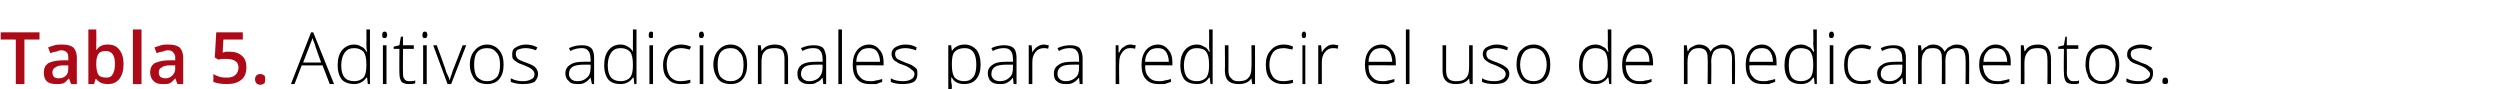
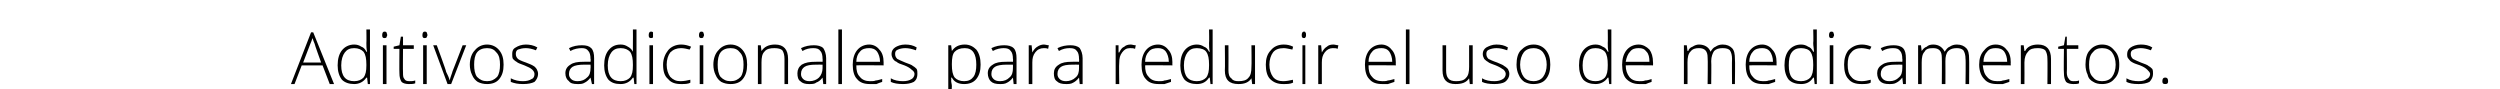
<svg xmlns="http://www.w3.org/2000/svg" version="1.1" width="348px" height="12.4px" viewBox="0 -4 348 12.4" style="top:-4px">
  <desc>Tabla 5. Aditivos adicionales para reducir el uso de medicamentos.</desc>
  <defs />
  <g id="Polygon49545">
    <path d="M 44.9 5.1 L 42 5.1 L 41 7.7 L 40.5 7.7 L 43.3 0.5 L 43.6 0.5 L 46.5 7.7 L 45.9 7.7 L 44.9 5.1 Z M 42.2 4.7 L 44.7 4.7 C 44.7 4.7 43.76 2.11 43.8 2.1 C 43.7 1.9 43.6 1.6 43.5 1.3 C 43.4 1.6 43.3 1.9 43.2 2.1 C 43.18 2.12 42.2 4.7 42.2 4.7 Z M 49.3 2.2 C 49.7 2.2 50 2.3 50.3 2.5 C 50.6 2.6 50.8 2.8 51 3.2 C 51 3.2 51.1 3.2 51.1 3.2 C 51 2.8 51 2.4 51 2 C 51.03 1.96 51 0.1 51 0.1 L 51.5 0.1 L 51.5 7.7 L 51.2 7.7 L 51.1 6.8 C 51.1 6.8 51.03 6.84 51 6.8 C 50.6 7.4 50 7.7 49.3 7.7 C 48.6 7.7 48 7.5 47.6 7.1 C 47.2 6.6 47 5.9 47 5.1 C 47 4.2 47.2 3.5 47.6 3 C 48 2.5 48.6 2.2 49.3 2.2 Z M 49.3 2.7 C 48.7 2.7 48.3 2.9 48 3.3 C 47.7 3.7 47.5 4.3 47.5 5.1 C 47.5 6.6 48.1 7.3 49.3 7.3 C 49.9 7.3 50.3 7.1 50.6 6.8 C 50.9 6.4 51 5.9 51 5.1 C 51 5.1 51 5 51 5 C 51 4.2 50.9 3.6 50.6 3.2 C 50.3 2.9 49.9 2.7 49.3 2.7 Z M 53.8 7.7 L 53.3 7.7 L 53.3 2.3 L 53.8 2.3 L 53.8 7.7 Z M 53.5 1.3 C 53.3 1.3 53.2 1.2 53.2 0.9 C 53.2 0.6 53.3 0.4 53.5 0.4 C 53.6 0.4 53.7 0.4 53.8 0.5 C 53.8 0.6 53.9 0.7 53.9 0.9 C 53.9 1 53.8 1.1 53.8 1.2 C 53.7 1.3 53.6 1.3 53.5 1.3 C 53.5 1.3 53.5 1.3 53.5 1.3 Z M 57 7.3 C 57.3 7.3 57.5 7.3 57.8 7.2 C 57.8 7.2 57.8 7.6 57.8 7.6 C 57.5 7.7 57.3 7.7 56.9 7.7 C 56.5 7.7 56.1 7.6 55.9 7.4 C 55.7 7.1 55.6 6.7 55.6 6.2 C 55.57 6.19 55.6 2.8 55.6 2.8 L 54.8 2.8 L 54.8 2.5 L 55.6 2.3 L 55.8 1.1 L 56.1 1.1 L 56.1 2.3 L 57.6 2.3 L 57.6 2.8 L 56.1 2.8 C 56.1 2.8 56.07 6.12 56.1 6.1 C 56.1 6.5 56.1 6.8 56.3 7 C 56.4 7.2 56.6 7.3 57 7.3 Z M 59.4 7.7 L 58.9 7.7 L 58.9 2.3 L 59.4 2.3 L 59.4 7.7 Z M 59.1 1.3 C 58.9 1.3 58.8 1.2 58.8 0.9 C 58.8 0.6 58.9 0.4 59.1 0.4 C 59.2 0.4 59.3 0.4 59.4 0.5 C 59.4 0.6 59.5 0.7 59.5 0.9 C 59.5 1 59.4 1.1 59.4 1.2 C 59.3 1.3 59.2 1.3 59.1 1.3 C 59.1 1.3 59.1 1.3 59.1 1.3 Z M 62.3 7.7 L 60.3 2.3 L 60.8 2.3 C 60.8 2.3 62.15 5.95 62.1 6 C 62.3 6.4 62.5 6.8 62.6 7.2 C 62.6 7.2 62.6 7.2 62.6 7.2 C 62.7 6.7 62.9 6.3 63 5.9 C 63 5.94 64.4 2.3 64.4 2.3 L 64.9 2.3 L 62.8 7.7 L 62.3 7.7 Z M 70.1 5 C 70.1 5.9 69.9 6.5 69.5 7 C 69.1 7.5 68.5 7.7 67.8 7.7 C 67.3 7.7 66.9 7.6 66.5 7.4 C 66.2 7.2 65.9 6.9 65.7 6.4 C 65.5 6 65.4 5.5 65.4 5 C 65.4 4.1 65.7 3.4 66.1 3 C 66.5 2.5 67.1 2.2 67.8 2.2 C 68.5 2.2 69.1 2.5 69.5 3 C 69.9 3.5 70.1 4.1 70.1 5 Z M 66 5 C 66 5.7 66.1 6.3 66.4 6.7 C 66.8 7.1 67.2 7.3 67.8 7.3 C 68.4 7.3 68.8 7.1 69.2 6.7 C 69.5 6.3 69.6 5.7 69.6 5 C 69.6 4.3 69.5 3.7 69.1 3.3 C 68.8 2.9 68.4 2.7 67.8 2.7 C 67.2 2.7 66.7 2.9 66.4 3.3 C 66.1 3.7 66 4.3 66 5 Z M 74.9 6.3 C 74.9 6.7 74.7 7.1 74.4 7.4 C 74 7.6 73.5 7.7 72.8 7.7 C 72.1 7.7 71.6 7.6 71.1 7.4 C 71.1 7.4 71.1 6.9 71.1 6.9 C 71.7 7.2 72.2 7.3 72.8 7.3 C 73.3 7.3 73.7 7.2 74 7 C 74.3 6.9 74.4 6.6 74.4 6.3 C 74.4 6.1 74.3 5.9 74.1 5.7 C 73.9 5.5 73.5 5.3 73 5.1 C 72.5 4.9 72.1 4.8 71.9 4.6 C 71.7 4.5 71.5 4.3 71.4 4.2 C 71.3 4 71.3 3.8 71.3 3.5 C 71.3 3.1 71.4 2.8 71.8 2.6 C 72.1 2.4 72.6 2.2 73.2 2.2 C 73.7 2.2 74.3 2.3 74.8 2.6 C 74.8 2.6 74.6 3 74.6 3 C 74.1 2.8 73.6 2.7 73.2 2.7 C 72.7 2.7 72.4 2.8 72.1 2.9 C 71.9 3 71.8 3.2 71.8 3.5 C 71.8 3.8 71.9 4 72.1 4.2 C 72.2 4.3 72.6 4.5 73.2 4.7 C 73.7 4.9 74 5 74.3 5.2 C 74.5 5.3 74.6 5.5 74.7 5.6 C 74.8 5.8 74.9 6 74.9 6.3 Z M 82.4 7.7 L 82.2 6.8 C 82.2 6.8 82.19 6.81 82.2 6.8 C 81.9 7.2 81.6 7.4 81.4 7.5 C 81.1 7.7 80.8 7.7 80.4 7.7 C 79.8 7.7 79.4 7.6 79.2 7.3 C 78.9 7.1 78.7 6.7 78.7 6.2 C 78.7 5.7 78.9 5.3 79.4 5 C 79.8 4.7 80.4 4.6 81.2 4.6 C 81.24 4.58 82.2 4.6 82.2 4.6 C 82.2 4.6 82.25 4.2 82.2 4.2 C 82.2 3.7 82.1 3.3 81.9 3.1 C 81.7 2.8 81.4 2.7 81 2.7 C 80.5 2.7 79.9 2.8 79.4 3.1 C 79.4 3.1 79.2 2.7 79.2 2.7 C 79.8 2.4 80.4 2.3 81 2.3 C 81.6 2.3 82 2.4 82.3 2.7 C 82.6 3 82.7 3.5 82.7 4.1 C 82.71 4.12 82.7 7.7 82.7 7.7 L 82.4 7.7 Z M 80.4 7.3 C 81 7.3 81.4 7.1 81.7 6.8 C 82.1 6.5 82.2 6 82.2 5.5 C 82.23 5.47 82.2 5 82.2 5 C 82.2 5 81.3 4.99 81.3 5 C 80.6 5 80 5.1 79.7 5.3 C 79.4 5.5 79.2 5.8 79.2 6.3 C 79.2 6.6 79.3 6.8 79.5 7 C 79.7 7.2 80 7.3 80.4 7.3 Z M 86.4 2.2 C 86.8 2.2 87.1 2.3 87.4 2.5 C 87.6 2.6 87.9 2.8 88.1 3.2 C 88.1 3.2 88.1 3.2 88.1 3.2 C 88.1 2.8 88.1 2.4 88.1 2 C 88.12 1.96 88.1 0.1 88.1 0.1 L 88.6 0.1 L 88.6 7.7 L 88.3 7.7 L 88.2 6.8 C 88.2 6.8 88.12 6.84 88.1 6.8 C 87.7 7.4 87.1 7.7 86.4 7.7 C 85.6 7.7 85.1 7.5 84.7 7.1 C 84.3 6.6 84.1 5.9 84.1 5.1 C 84.1 4.2 84.3 3.5 84.7 3 C 85.1 2.5 85.6 2.2 86.4 2.2 Z M 86.4 2.7 C 85.8 2.7 85.4 2.9 85.1 3.3 C 84.8 3.7 84.6 4.3 84.6 5.1 C 84.6 6.6 85.2 7.3 86.4 7.3 C 87 7.3 87.4 7.1 87.7 6.8 C 88 6.4 88.1 5.9 88.1 5.1 C 88.1 5.1 88.1 5 88.1 5 C 88.1 4.2 88 3.6 87.7 3.2 C 87.4 2.9 87 2.7 86.4 2.7 Z M 90.9 7.7 L 90.4 7.7 L 90.4 2.3 L 90.9 2.3 L 90.9 7.7 Z M 90.6 1.3 C 90.4 1.3 90.3 1.2 90.3 0.9 C 90.3 0.6 90.4 0.4 90.6 0.4 C 90.7 0.4 90.8 0.4 90.9 0.5 C 90.9 0.6 90.9 0.7 90.9 0.9 C 90.9 1 90.9 1.1 90.9 1.2 C 90.8 1.3 90.7 1.3 90.6 1.3 C 90.6 1.3 90.6 1.3 90.6 1.3 Z M 96.1 7.5 C 95.8 7.7 95.3 7.7 94.8 7.7 C 94 7.7 93.4 7.5 93 7 C 92.5 6.6 92.3 5.9 92.3 5 C 92.3 4.2 92.6 3.5 93 3 C 93.4 2.5 94.1 2.2 94.8 2.2 C 95.3 2.2 95.7 2.3 96.2 2.5 C 96.2 2.5 96 2.9 96 2.9 C 95.6 2.8 95.2 2.7 94.8 2.7 C 94.2 2.7 93.7 2.9 93.3 3.3 C 93 3.7 92.8 4.3 92.8 5 C 92.8 5.7 93 6.3 93.3 6.7 C 93.7 7.1 94.1 7.3 94.7 7.3 C 95.2 7.3 95.7 7.2 96.1 7.1 C 96.09 7.05 96.1 7.5 96.1 7.5 C 96.1 7.5 96.09 7.5 96.1 7.5 Z M 97.9 7.7 L 97.4 7.7 L 97.4 2.3 L 97.9 2.3 L 97.9 7.7 Z M 97.6 1.3 C 97.4 1.3 97.3 1.2 97.3 0.9 C 97.3 0.6 97.4 0.4 97.6 0.4 C 97.7 0.4 97.8 0.4 97.9 0.5 C 97.9 0.6 98 0.7 98 0.9 C 98 1 97.9 1.1 97.9 1.2 C 97.8 1.3 97.7 1.3 97.6 1.3 C 97.6 1.3 97.6 1.3 97.6 1.3 Z M 104 5 C 104 5.9 103.8 6.5 103.4 7 C 103 7.5 102.4 7.7 101.7 7.7 C 101.2 7.7 100.8 7.6 100.4 7.4 C 100.1 7.2 99.8 6.9 99.6 6.4 C 99.4 6 99.3 5.5 99.3 5 C 99.3 4.1 99.6 3.4 100 3 C 100.4 2.5 101 2.2 101.7 2.2 C 102.4 2.2 103 2.5 103.4 3 C 103.8 3.5 104 4.1 104 5 Z M 99.9 5 C 99.9 5.7 100 6.3 100.3 6.7 C 100.7 7.1 101.1 7.3 101.7 7.3 C 102.3 7.3 102.7 7.1 103.1 6.7 C 103.4 6.3 103.5 5.7 103.5 5 C 103.5 4.3 103.4 3.7 103 3.3 C 102.7 2.9 102.3 2.7 101.7 2.7 C 101.1 2.7 100.6 2.9 100.3 3.3 C 100 3.7 99.9 4.3 99.9 5 Z M 109.2 7.7 C 109.2 7.7 109.21 4.21 109.2 4.2 C 109.2 3.7 109.1 3.3 108.9 3 C 108.7 2.8 108.3 2.7 107.8 2.7 C 107.2 2.7 106.7 2.8 106.4 3.2 C 106.1 3.5 106 4 106 4.7 C 105.99 4.72 106 7.7 106 7.7 L 105.5 7.7 L 105.5 2.3 L 105.9 2.3 L 106 3.1 C 106 3.1 106.04 3.07 106 3.1 C 106.4 2.5 107 2.2 107.9 2.2 C 109.1 2.2 109.7 2.9 109.7 4.2 C 109.69 4.18 109.7 7.7 109.7 7.7 L 109.2 7.7 Z M 114.6 7.7 L 114.5 6.8 C 114.5 6.8 114.47 6.81 114.5 6.8 C 114.2 7.2 113.9 7.4 113.6 7.5 C 113.4 7.7 113 7.7 112.6 7.7 C 112.1 7.7 111.7 7.6 111.4 7.3 C 111.1 7.1 111 6.7 111 6.2 C 111 5.7 111.2 5.3 111.6 5 C 112.1 4.7 112.7 4.6 113.5 4.6 C 113.52 4.58 114.5 4.6 114.5 4.6 C 114.5 4.6 114.53 4.2 114.5 4.2 C 114.5 3.7 114.4 3.3 114.2 3.1 C 114 2.8 113.7 2.7 113.2 2.7 C 112.7 2.7 112.2 2.8 111.7 3.1 C 111.7 3.1 111.5 2.7 111.5 2.7 C 112.1 2.4 112.7 2.3 113.3 2.3 C 113.8 2.3 114.3 2.4 114.6 2.7 C 114.8 3 115 3.5 115 4.1 C 114.99 4.12 115 7.7 115 7.7 L 114.6 7.7 Z M 112.7 7.3 C 113.2 7.3 113.7 7.1 114 6.8 C 114.3 6.5 114.5 6 114.5 5.5 C 114.51 5.47 114.5 5 114.5 5 C 114.5 5 113.58 4.99 113.6 5 C 112.8 5 112.3 5.1 112 5.3 C 111.7 5.5 111.5 5.8 111.5 6.3 C 111.5 6.6 111.6 6.8 111.8 7 C 112 7.2 112.3 7.3 112.7 7.3 Z M 117.2 7.7 L 116.7 7.7 L 116.7 0.1 L 117.2 0.1 L 117.2 7.7 Z M 121.1 7.7 C 120.3 7.7 119.7 7.5 119.3 7 C 118.9 6.6 118.7 5.9 118.7 5 C 118.7 4.2 118.9 3.5 119.3 3 C 119.7 2.5 120.3 2.2 121 2.2 C 121.6 2.2 122.1 2.5 122.4 2.9 C 122.8 3.3 123 3.9 123 4.7 C 122.99 4.67 123 5.1 123 5.1 C 123 5.1 119.17 5.06 119.2 5.1 C 119.2 5.8 119.3 6.3 119.7 6.7 C 120 7.1 120.5 7.3 121.1 7.3 C 121.4 7.3 121.7 7.3 121.9 7.2 C 122.1 7.2 122.4 7.1 122.8 7 C 122.8 7 122.8 7.4 122.8 7.4 C 122.5 7.5 122.2 7.6 122 7.7 C 121.7 7.7 121.4 7.7 121.1 7.7 Z M 121 2.7 C 120.5 2.7 120 2.8 119.7 3.2 C 119.4 3.5 119.2 4 119.2 4.6 C 119.2 4.6 122.5 4.6 122.5 4.6 C 122.5 4 122.3 3.5 122.1 3.2 C 121.8 2.8 121.4 2.7 121 2.7 Z M 127.7 6.3 C 127.7 6.7 127.6 7.1 127.2 7.4 C 126.8 7.6 126.3 7.7 125.7 7.7 C 125 7.7 124.4 7.6 124 7.4 C 124 7.4 124 6.9 124 6.9 C 124.5 7.2 125.1 7.3 125.7 7.3 C 126.2 7.3 126.6 7.2 126.9 7 C 127.1 6.9 127.3 6.6 127.3 6.3 C 127.3 6.1 127.2 5.9 126.9 5.7 C 126.7 5.5 126.4 5.3 125.9 5.1 C 125.3 4.9 125 4.8 124.8 4.6 C 124.5 4.5 124.4 4.3 124.3 4.2 C 124.2 4 124.1 3.8 124.1 3.5 C 124.1 3.1 124.3 2.8 124.6 2.6 C 124.9 2.4 125.4 2.2 126 2.2 C 126.6 2.2 127.1 2.3 127.6 2.6 C 127.6 2.6 127.5 3 127.5 3 C 126.9 2.8 126.5 2.7 126 2.7 C 125.6 2.7 125.2 2.8 125 2.9 C 124.7 3 124.6 3.2 124.6 3.5 C 124.6 3.8 124.7 4 124.9 4.2 C 125.1 4.3 125.5 4.5 126 4.7 C 126.5 4.9 126.9 5 127.1 5.2 C 127.3 5.3 127.5 5.5 127.6 5.6 C 127.7 5.8 127.7 6 127.7 6.3 Z M 134.2 7.7 C 133.4 7.7 132.8 7.4 132.5 6.8 C 132.46 6.83 132.4 6.8 132.4 6.8 C 132.4 6.8 132.44 7.24 132.4 7.2 C 132.4 7.5 132.5 7.7 132.5 8 C 132.46 8.03 132.5 10.1 132.5 10.1 L 132 10.1 L 132 2.3 L 132.4 2.3 L 132.5 3.1 C 132.5 3.1 132.5 3.1 132.5 3.1 C 132.9 2.5 133.5 2.2 134.3 2.2 C 135 2.2 135.5 2.5 135.9 2.9 C 136.3 3.4 136.5 4.1 136.5 5 C 136.5 5.9 136.3 6.5 135.9 7 C 135.5 7.5 134.9 7.7 134.2 7.7 Z M 134.2 7.3 C 134.8 7.3 135.2 7.1 135.5 6.7 C 135.8 6.3 135.9 5.7 135.9 5 C 135.9 3.5 135.4 2.7 134.3 2.7 C 133.6 2.7 133.2 2.9 132.9 3.2 C 132.6 3.5 132.5 4.1 132.5 4.9 C 132.5 4.9 132.5 5 132.5 5 C 132.5 5.8 132.6 6.4 132.9 6.8 C 133.2 7.1 133.6 7.3 134.2 7.3 Z M 141.1 7.7 L 141 6.8 C 141 6.8 140.99 6.81 141 6.8 C 140.7 7.2 140.4 7.4 140.2 7.5 C 139.9 7.7 139.5 7.7 139.2 7.7 C 138.6 7.7 138.2 7.6 137.9 7.3 C 137.7 7.1 137.5 6.7 137.5 6.2 C 137.5 5.7 137.7 5.3 138.2 5 C 138.6 4.7 139.2 4.6 140 4.6 C 140.03 4.58 141 4.6 141 4.6 C 141 4.6 141.04 4.2 141 4.2 C 141 3.7 140.9 3.3 140.7 3.1 C 140.5 2.8 140.2 2.7 139.7 2.7 C 139.3 2.7 138.7 2.8 138.2 3.1 C 138.2 3.1 138 2.7 138 2.7 C 138.6 2.4 139.2 2.3 139.8 2.3 C 140.3 2.3 140.8 2.4 141.1 2.7 C 141.4 3 141.5 3.5 141.5 4.1 C 141.5 4.12 141.5 7.7 141.5 7.7 L 141.1 7.7 Z M 139.2 7.3 C 139.8 7.3 140.2 7.1 140.5 6.8 C 140.9 6.5 141 6 141 5.5 C 141.02 5.47 141 5 141 5 C 141 5 140.1 4.99 140.1 5 C 139.4 5 138.8 5.1 138.5 5.3 C 138.2 5.5 138 5.8 138 6.3 C 138 6.6 138.1 6.8 138.3 7 C 138.5 7.2 138.8 7.3 139.2 7.3 Z M 145.3 2.2 C 145.5 2.2 145.8 2.3 146 2.3 C 146 2.3 145.9 2.8 145.9 2.8 C 145.7 2.7 145.5 2.7 145.3 2.7 C 144.8 2.7 144.4 2.9 144.1 3.3 C 143.8 3.7 143.7 4.1 143.7 4.7 C 143.71 4.72 143.7 7.7 143.7 7.7 L 143.2 7.7 L 143.2 2.3 L 143.6 2.3 L 143.7 3.3 C 143.7 3.3 143.71 3.3 143.7 3.3 C 143.9 2.9 144.2 2.6 144.4 2.5 C 144.7 2.3 145 2.2 145.3 2.2 Z M 150.3 7.7 L 150.2 6.8 C 150.2 6.8 150.17 6.81 150.2 6.8 C 149.9 7.2 149.6 7.4 149.4 7.5 C 149.1 7.7 148.7 7.7 148.4 7.7 C 147.8 7.7 147.4 7.6 147.1 7.3 C 146.8 7.1 146.7 6.7 146.7 6.2 C 146.7 5.7 146.9 5.3 147.4 5 C 147.8 4.7 148.4 4.6 149.2 4.6 C 149.22 4.58 150.2 4.6 150.2 4.6 C 150.2 4.6 150.23 4.2 150.2 4.2 C 150.2 3.7 150.1 3.3 149.9 3.1 C 149.7 2.8 149.4 2.7 148.9 2.7 C 148.4 2.7 147.9 2.8 147.4 3.1 C 147.4 3.1 147.2 2.7 147.2 2.7 C 147.8 2.4 148.4 2.3 149 2.3 C 149.5 2.3 150 2.4 150.3 2.7 C 150.5 3 150.7 3.5 150.7 4.1 C 150.69 4.12 150.7 7.7 150.7 7.7 L 150.3 7.7 Z M 148.4 7.3 C 148.9 7.3 149.4 7.1 149.7 6.8 C 150.1 6.5 150.2 6 150.2 5.5 C 150.21 5.47 150.2 5 150.2 5 C 150.2 5 149.29 4.99 149.3 5 C 148.5 5 148 5.1 147.7 5.3 C 147.4 5.5 147.2 5.8 147.2 6.3 C 147.2 6.6 147.3 6.8 147.5 7 C 147.7 7.2 148 7.3 148.4 7.3 Z M 157.4 2.2 C 157.6 2.2 157.8 2.3 158.1 2.3 C 158.1 2.3 158 2.8 158 2.8 C 157.8 2.7 157.5 2.7 157.3 2.7 C 156.8 2.7 156.5 2.9 156.2 3.3 C 155.9 3.7 155.8 4.1 155.8 4.7 C 155.75 4.72 155.8 7.7 155.8 7.7 L 155.3 7.7 L 155.3 2.3 L 155.7 2.3 L 155.7 3.3 C 155.7 3.3 155.76 3.3 155.8 3.3 C 156 2.9 156.2 2.6 156.5 2.5 C 156.7 2.3 157 2.2 157.4 2.2 Z M 161.3 7.7 C 160.5 7.7 159.9 7.5 159.5 7 C 159.1 6.6 158.9 5.9 158.9 5 C 158.9 4.2 159.1 3.5 159.5 3 C 159.9 2.5 160.5 2.2 161.2 2.2 C 161.8 2.2 162.3 2.5 162.6 2.9 C 163 3.3 163.2 3.9 163.2 4.7 C 163.18 4.67 163.2 5.1 163.2 5.1 C 163.2 5.1 159.36 5.06 159.4 5.1 C 159.4 5.8 159.5 6.3 159.9 6.7 C 160.2 7.1 160.7 7.3 161.3 7.3 C 161.6 7.3 161.9 7.3 162.1 7.2 C 162.3 7.2 162.6 7.1 163 7 C 163 7 163 7.4 163 7.4 C 162.7 7.5 162.4 7.6 162.1 7.7 C 161.9 7.7 161.6 7.7 161.3 7.7 Z M 161.2 2.7 C 160.7 2.7 160.2 2.8 159.9 3.2 C 159.6 3.5 159.4 4 159.4 4.6 C 159.4 4.6 162.7 4.6 162.7 4.6 C 162.7 4 162.5 3.5 162.3 3.2 C 162 2.8 161.6 2.7 161.2 2.7 Z M 166.6 2.2 C 167 2.2 167.3 2.3 167.6 2.5 C 167.9 2.6 168.1 2.8 168.3 3.2 C 168.3 3.2 168.4 3.2 168.4 3.2 C 168.3 2.8 168.3 2.4 168.3 2 C 168.34 1.96 168.3 0.1 168.3 0.1 L 168.8 0.1 L 168.8 7.7 L 168.5 7.7 L 168.4 6.8 C 168.4 6.8 168.34 6.84 168.3 6.8 C 167.9 7.4 167.4 7.7 166.6 7.7 C 165.9 7.7 165.3 7.5 164.9 7.1 C 164.5 6.6 164.3 5.9 164.3 5.1 C 164.3 4.2 164.5 3.5 164.9 3 C 165.3 2.5 165.9 2.2 166.6 2.2 Z M 166.6 2.7 C 166 2.7 165.6 2.9 165.3 3.3 C 165 3.7 164.8 4.3 164.8 5.1 C 164.8 6.6 165.4 7.3 166.6 7.3 C 167.2 7.3 167.6 7.1 167.9 6.8 C 168.2 6.4 168.3 5.9 168.3 5.1 C 168.3 5.1 168.3 5 168.3 5 C 168.3 4.2 168.2 3.6 167.9 3.2 C 167.7 2.9 167.2 2.7 166.6 2.7 Z M 171 2.3 C 171 2.3 171.02 5.78 171 5.8 C 171 6.3 171.1 6.7 171.4 6.9 C 171.6 7.2 171.9 7.3 172.4 7.3 C 173 7.3 173.5 7.2 173.8 6.8 C 174.1 6.5 174.2 6 174.2 5.3 C 174.24 5.27 174.2 2.3 174.2 2.3 L 174.7 2.3 L 174.7 7.7 L 174.3 7.7 L 174.2 6.9 C 174.2 6.9 174.19 6.92 174.2 6.9 C 173.8 7.5 173.2 7.7 172.4 7.7 C 171.1 7.7 170.5 7.1 170.5 5.8 C 170.54 5.81 170.5 2.3 170.5 2.3 L 171 2.3 Z M 180 7.5 C 179.6 7.7 179.2 7.7 178.6 7.7 C 177.9 7.7 177.3 7.5 176.8 7 C 176.4 6.6 176.2 5.9 176.2 5 C 176.2 4.2 176.4 3.5 176.9 3 C 177.3 2.5 177.9 2.2 178.7 2.2 C 179.2 2.2 179.6 2.3 180 2.5 C 180 2.5 179.9 2.9 179.9 2.9 C 179.4 2.8 179 2.7 178.7 2.7 C 178 2.7 177.5 2.9 177.2 3.3 C 176.9 3.7 176.7 4.3 176.7 5 C 176.7 5.7 176.9 6.3 177.2 6.7 C 177.5 7.1 178 7.3 178.6 7.3 C 179.1 7.3 179.5 7.2 180 7.1 C 179.95 7.05 180 7.5 180 7.5 C 180 7.5 179.95 7.5 180 7.5 Z M 181.7 7.7 L 181.3 7.7 L 181.3 2.3 L 181.7 2.3 L 181.7 7.7 Z M 181.5 1.3 C 181.3 1.3 181.2 1.2 181.2 0.9 C 181.2 0.6 181.3 0.4 181.5 0.4 C 181.6 0.4 181.7 0.4 181.7 0.5 C 181.8 0.6 181.8 0.7 181.8 0.9 C 181.8 1 181.8 1.1 181.7 1.2 C 181.7 1.3 181.6 1.3 181.5 1.3 C 181.5 1.3 181.5 1.3 181.5 1.3 Z M 185.6 2.2 C 185.8 2.2 186.1 2.3 186.3 2.3 C 186.3 2.3 186.2 2.8 186.2 2.8 C 186 2.7 185.8 2.7 185.5 2.7 C 185.1 2.7 184.7 2.9 184.4 3.3 C 184.1 3.7 184 4.1 184 4.7 C 183.99 4.72 184 7.7 184 7.7 L 183.5 7.7 L 183.5 2.3 L 183.9 2.3 L 184 3.3 C 184 3.3 184 3.3 184 3.3 C 184.2 2.9 184.5 2.6 184.7 2.5 C 184.9 2.3 185.2 2.2 185.6 2.2 Z M 192.4 7.7 C 191.6 7.7 191 7.5 190.6 7 C 190.2 6.6 190 5.9 190 5 C 190 4.2 190.2 3.5 190.6 3 C 191 2.5 191.6 2.2 192.3 2.2 C 192.9 2.2 193.4 2.5 193.7 2.9 C 194.1 3.3 194.3 3.9 194.3 4.7 C 194.28 4.67 194.3 5.1 194.3 5.1 C 194.3 5.1 190.46 5.06 190.5 5.1 C 190.5 5.8 190.6 6.3 191 6.7 C 191.3 7.1 191.8 7.3 192.4 7.3 C 192.7 7.3 193 7.3 193.2 7.2 C 193.4 7.2 193.7 7.1 194.1 7 C 194.1 7 194.1 7.4 194.1 7.4 C 193.8 7.5 193.5 7.6 193.2 7.7 C 193 7.7 192.7 7.7 192.4 7.7 Z M 192.3 2.7 C 191.8 2.7 191.3 2.8 191 3.2 C 190.7 3.5 190.5 4 190.5 4.6 C 190.5 4.6 193.8 4.6 193.8 4.6 C 193.8 4 193.6 3.5 193.4 3.2 C 193.1 2.8 192.7 2.7 192.3 2.7 Z M 196.2 7.7 L 195.7 7.7 L 195.7 0.1 L 196.2 0.1 L 196.2 7.7 Z M 201.3 2.3 C 201.3 2.3 201.29 5.78 201.3 5.8 C 201.3 6.3 201.4 6.7 201.6 6.9 C 201.8 7.2 202.2 7.3 202.7 7.3 C 203.3 7.3 203.8 7.2 204.1 6.8 C 204.4 6.5 204.5 6 204.5 5.3 C 204.51 5.27 204.5 2.3 204.5 2.3 L 205 2.3 L 205 7.7 L 204.6 7.7 L 204.5 6.9 C 204.5 6.9 204.46 6.92 204.5 6.9 C 204.1 7.5 203.5 7.7 202.6 7.7 C 201.4 7.7 200.8 7.1 200.8 5.8 C 200.81 5.81 200.8 2.3 200.8 2.3 L 201.3 2.3 Z M 210.1 6.3 C 210.1 6.7 209.9 7.1 209.5 7.4 C 209.2 7.6 208.6 7.7 208 7.7 C 207.3 7.7 206.7 7.6 206.3 7.4 C 206.3 7.4 206.3 6.9 206.3 6.9 C 206.8 7.2 207.4 7.3 208 7.3 C 208.5 7.3 208.9 7.2 209.2 7 C 209.4 6.9 209.6 6.6 209.6 6.3 C 209.6 6.1 209.5 5.9 209.3 5.7 C 209 5.5 208.7 5.3 208.2 5.1 C 207.7 4.9 207.3 4.8 207.1 4.6 C 206.9 4.5 206.7 4.3 206.6 4.2 C 206.5 4 206.4 3.8 206.4 3.5 C 206.4 3.1 206.6 2.8 206.9 2.6 C 207.3 2.4 207.7 2.2 208.3 2.2 C 208.9 2.2 209.4 2.3 209.9 2.6 C 209.9 2.6 209.8 3 209.8 3 C 209.2 2.8 208.8 2.7 208.3 2.7 C 207.9 2.7 207.5 2.8 207.3 2.9 C 207 3 206.9 3.2 206.9 3.5 C 206.9 3.8 207 4 207.2 4.2 C 207.4 4.3 207.8 4.5 208.4 4.7 C 208.8 4.9 209.2 5 209.4 5.2 C 209.6 5.3 209.8 5.5 209.9 5.6 C 210 5.8 210.1 6 210.1 6.3 Z M 215.8 5 C 215.8 5.9 215.6 6.5 215.2 7 C 214.8 7.5 214.2 7.7 213.4 7.7 C 213 7.7 212.6 7.6 212.2 7.4 C 211.9 7.2 211.6 6.9 211.4 6.4 C 211.2 6 211.1 5.5 211.1 5 C 211.1 4.1 211.3 3.4 211.7 3 C 212.2 2.5 212.7 2.2 213.5 2.2 C 214.2 2.2 214.8 2.5 215.2 3 C 215.6 3.5 215.8 4.1 215.8 5 Z M 211.6 5 C 211.6 5.7 211.8 6.3 212.1 6.7 C 212.4 7.1 212.9 7.3 213.5 7.3 C 214 7.3 214.5 7.1 214.8 6.7 C 215.1 6.3 215.3 5.7 215.3 5 C 215.3 4.3 215.1 3.7 214.8 3.3 C 214.5 2.9 214 2.7 213.5 2.7 C 212.9 2.7 212.4 2.9 212.1 3.3 C 211.8 3.7 211.6 4.3 211.6 5 Z M 222.1 2.2 C 222.5 2.2 222.8 2.3 223.1 2.5 C 223.4 2.6 223.6 2.8 223.8 3.2 C 223.8 3.2 223.9 3.2 223.9 3.2 C 223.8 2.8 223.8 2.4 223.8 2 C 223.83 1.96 223.8 0.1 223.8 0.1 L 224.3 0.1 L 224.3 7.7 L 224 7.7 L 223.9 6.8 C 223.9 6.8 223.83 6.84 223.8 6.8 C 223.4 7.4 222.8 7.7 222.1 7.7 C 221.4 7.7 220.8 7.5 220.4 7.1 C 220 6.6 219.8 5.9 219.8 5.1 C 219.8 4.2 220 3.5 220.4 3 C 220.8 2.5 221.4 2.2 222.1 2.2 Z M 222.1 2.7 C 221.5 2.7 221.1 2.9 220.8 3.3 C 220.5 3.7 220.3 4.3 220.3 5.1 C 220.3 6.6 220.9 7.3 222.1 7.3 C 222.7 7.3 223.1 7.1 223.4 6.8 C 223.7 6.4 223.8 5.9 223.8 5.1 C 223.8 5.1 223.8 5 223.8 5 C 223.8 4.2 223.7 3.6 223.4 3.2 C 223.1 2.9 222.7 2.7 222.1 2.7 Z M 228.2 7.7 C 227.5 7.7 226.9 7.5 226.4 7 C 226 6.6 225.8 5.9 225.8 5 C 225.8 4.2 226 3.5 226.4 3 C 226.8 2.5 227.4 2.2 228.1 2.2 C 228.7 2.2 229.2 2.5 229.6 2.9 C 229.9 3.3 230.1 3.9 230.1 4.7 C 230.12 4.67 230.1 5.1 230.1 5.1 C 230.1 5.1 226.29 5.06 226.3 5.1 C 226.3 5.8 226.5 6.3 226.8 6.7 C 227.1 7.1 227.6 7.3 228.2 7.3 C 228.5 7.3 228.8 7.3 229 7.2 C 229.3 7.2 229.6 7.1 229.9 7 C 229.9 7 229.9 7.4 229.9 7.4 C 229.6 7.5 229.3 7.6 229.1 7.7 C 228.8 7.7 228.5 7.7 228.2 7.7 Z M 228.1 2.7 C 227.6 2.7 227.2 2.8 226.9 3.2 C 226.6 3.5 226.4 4 226.3 4.6 C 226.3 4.6 229.6 4.6 229.6 4.6 C 229.6 4 229.5 3.5 229.2 3.2 C 228.9 2.8 228.6 2.7 228.1 2.7 Z M 241.1 7.7 C 241.1 7.7 241.07 4.17 241.1 4.2 C 241.1 3.7 241 3.3 240.8 3 C 240.6 2.8 240.3 2.7 239.8 2.7 C 239.3 2.7 238.9 2.8 238.6 3.1 C 238.4 3.4 238.2 3.9 238.2 4.5 C 238.24 4.54 238.2 7.7 238.2 7.7 L 237.7 7.7 C 237.7 7.7 237.75 4.02 237.7 4 C 237.7 3.1 237.3 2.7 236.5 2.7 C 236 2.7 235.6 2.8 235.3 3.2 C 235 3.5 234.9 4 234.9 4.7 C 234.92 4.72 234.9 7.7 234.9 7.7 L 234.4 7.7 L 234.4 2.3 L 234.8 2.3 L 234.9 3.1 C 234.9 3.1 234.97 3.07 235 3.1 C 235.1 2.8 235.3 2.6 235.6 2.5 C 235.9 2.3 236.2 2.2 236.5 2.2 C 237.3 2.2 237.9 2.6 238.1 3.2 C 238.1 3.2 238.1 3.2 238.1 3.2 C 238.3 2.9 238.5 2.6 238.8 2.5 C 239.1 2.3 239.4 2.2 239.8 2.2 C 240.4 2.2 240.8 2.4 241.1 2.7 C 241.4 3 241.5 3.5 241.5 4.2 C 241.55 4.18 241.5 7.7 241.5 7.7 L 241.1 7.7 Z M 245.4 7.7 C 244.6 7.7 244 7.5 243.6 7 C 243.2 6.6 243 5.9 243 5 C 243 4.2 243.2 3.5 243.6 3 C 244 2.5 244.6 2.2 245.3 2.2 C 245.9 2.2 246.4 2.5 246.7 2.9 C 247.1 3.3 247.3 3.9 247.3 4.7 C 247.29 4.67 247.3 5.1 247.3 5.1 C 247.3 5.1 243.47 5.06 243.5 5.1 C 243.5 5.8 243.6 6.3 244 6.7 C 244.3 7.1 244.8 7.3 245.4 7.3 C 245.7 7.3 246 7.3 246.2 7.2 C 246.4 7.2 246.7 7.1 247.1 7 C 247.1 7 247.1 7.4 247.1 7.4 C 246.8 7.5 246.5 7.6 246.2 7.7 C 246 7.7 245.7 7.7 245.4 7.7 Z M 245.3 2.7 C 244.8 2.7 244.3 2.8 244 3.2 C 243.7 3.5 243.5 4 243.5 4.6 C 243.5 4.6 246.8 4.6 246.8 4.6 C 246.8 4 246.6 3.5 246.4 3.2 C 246.1 2.8 245.7 2.7 245.3 2.7 Z M 250.7 2.2 C 251.1 2.2 251.4 2.3 251.7 2.5 C 252 2.6 252.2 2.8 252.4 3.2 C 252.4 3.2 252.5 3.2 252.5 3.2 C 252.5 2.8 252.4 2.4 252.4 2 C 252.45 1.96 252.4 0.1 252.4 0.1 L 252.9 0.1 L 252.9 7.7 L 252.6 7.7 L 252.5 6.8 C 252.5 6.8 252.45 6.84 252.4 6.8 C 252 7.4 251.5 7.7 250.7 7.7 C 250 7.7 249.4 7.5 249 7.1 C 248.6 6.6 248.4 5.9 248.4 5.1 C 248.4 4.2 248.6 3.5 249 3 C 249.4 2.5 250 2.2 250.7 2.2 Z M 250.7 2.7 C 250.1 2.7 249.7 2.9 249.4 3.3 C 249.1 3.7 249 4.3 249 5.1 C 249 6.6 249.5 7.3 250.7 7.3 C 251.3 7.3 251.7 7.1 252 6.8 C 252.3 6.4 252.4 5.9 252.4 5.1 C 252.4 5.1 252.4 5 252.4 5 C 252.4 4.2 252.3 3.6 252 3.2 C 251.8 2.9 251.3 2.7 250.7 2.7 Z M 255.2 7.7 L 254.7 7.7 L 254.7 2.3 L 255.2 2.3 L 255.2 7.7 Z M 254.9 1.3 C 254.7 1.3 254.6 1.2 254.6 0.9 C 254.6 0.6 254.7 0.4 254.9 0.4 C 255 0.4 255.1 0.4 255.2 0.5 C 255.2 0.6 255.3 0.7 255.3 0.9 C 255.3 1 255.2 1.1 255.2 1.2 C 255.1 1.3 255 1.3 254.9 1.3 C 254.9 1.3 254.9 1.3 254.9 1.3 Z M 260.4 7.5 C 260.1 7.7 259.6 7.7 259.1 7.7 C 258.3 7.7 257.7 7.5 257.3 7 C 256.9 6.6 256.7 5.9 256.7 5 C 256.7 4.2 256.9 3.5 257.3 3 C 257.8 2.5 258.4 2.2 259.2 2.2 C 259.6 2.2 260.1 2.3 260.5 2.5 C 260.5 2.5 260.3 2.9 260.3 2.9 C 259.9 2.8 259.5 2.7 259.1 2.7 C 258.5 2.7 258 2.9 257.7 3.3 C 257.3 3.7 257.2 4.3 257.2 5 C 257.2 5.7 257.3 6.3 257.7 6.7 C 258 7.1 258.5 7.3 259.1 7.3 C 259.6 7.3 260 7.2 260.4 7.1 C 260.42 7.05 260.4 7.5 260.4 7.5 C 260.4 7.5 260.42 7.5 260.4 7.5 Z M 264.9 7.7 L 264.8 6.8 C 264.8 6.8 264.78 6.81 264.8 6.8 C 264.5 7.2 264.2 7.4 264 7.5 C 263.7 7.7 263.3 7.7 263 7.7 C 262.4 7.7 262 7.6 261.7 7.3 C 261.5 7.1 261.3 6.7 261.3 6.2 C 261.3 5.7 261.5 5.3 262 5 C 262.4 4.7 263 4.6 263.8 4.6 C 263.83 4.58 264.8 4.6 264.8 4.6 C 264.8 4.6 264.84 4.2 264.8 4.2 C 264.8 3.7 264.7 3.3 264.5 3.1 C 264.3 2.8 264 2.7 263.5 2.7 C 263 2.7 262.5 2.8 262 3.1 C 262 3.1 261.8 2.7 261.8 2.7 C 262.4 2.4 263 2.3 263.6 2.3 C 264.1 2.3 264.6 2.4 264.9 2.7 C 265.2 3 265.3 3.5 265.3 4.1 C 265.3 4.12 265.3 7.7 265.3 7.7 L 264.9 7.7 Z M 263 7.3 C 263.6 7.3 264 7.1 264.3 6.8 C 264.7 6.5 264.8 6 264.8 5.5 C 264.82 5.47 264.8 5 264.8 5 C 264.8 5 263.89 4.99 263.9 5 C 263.1 5 262.6 5.1 262.3 5.3 C 262 5.5 261.8 5.8 261.8 6.3 C 261.8 6.6 261.9 6.8 262.1 7 C 262.3 7.2 262.6 7.3 263 7.3 Z M 273.6 7.7 C 273.6 7.7 273.65 4.17 273.6 4.2 C 273.6 3.7 273.5 3.3 273.3 3 C 273.1 2.8 272.8 2.7 272.4 2.7 C 271.9 2.7 271.5 2.8 271.2 3.1 C 270.9 3.4 270.8 3.9 270.8 4.5 C 270.82 4.54 270.8 7.7 270.8 7.7 L 270.3 7.7 C 270.3 7.7 270.33 4.02 270.3 4 C 270.3 3.1 269.9 2.7 269.1 2.7 C 268.5 2.7 268.1 2.8 267.9 3.2 C 267.6 3.5 267.5 4 267.5 4.7 C 267.5 4.72 267.5 7.7 267.5 7.7 L 267 7.7 L 267 2.3 L 267.4 2.3 L 267.5 3.1 C 267.5 3.1 267.55 3.07 267.5 3.1 C 267.7 2.8 267.9 2.6 268.2 2.5 C 268.4 2.3 268.7 2.2 269.1 2.2 C 269.9 2.2 270.4 2.6 270.7 3.2 C 270.7 3.2 270.7 3.2 270.7 3.2 C 270.9 2.9 271.1 2.6 271.4 2.5 C 271.7 2.3 272 2.2 272.4 2.2 C 273 2.2 273.4 2.4 273.7 2.7 C 274 3 274.1 3.5 274.1 4.2 C 274.13 4.18 274.1 7.7 274.1 7.7 L 273.6 7.7 Z M 278 7.7 C 277.2 7.7 276.6 7.5 276.2 7 C 275.8 6.6 275.5 5.9 275.5 5 C 275.5 4.2 275.7 3.5 276.2 3 C 276.6 2.5 277.1 2.2 277.8 2.2 C 278.5 2.2 279 2.5 279.3 2.9 C 279.7 3.3 279.9 3.9 279.9 4.7 C 279.87 4.67 279.9 5.1 279.9 5.1 C 279.9 5.1 276.04 5.06 276 5.1 C 276.1 5.8 276.2 6.3 276.6 6.7 C 276.9 7.1 277.4 7.3 278 7.3 C 278.3 7.3 278.6 7.3 278.8 7.2 C 279 7.2 279.3 7.1 279.7 7 C 279.7 7 279.7 7.4 279.7 7.4 C 279.4 7.5 279.1 7.6 278.8 7.7 C 278.6 7.7 278.3 7.7 278 7.7 Z M 277.8 2.7 C 277.3 2.7 276.9 2.8 276.6 3.2 C 276.3 3.5 276.1 4 276.1 4.6 C 276.1 4.6 279.4 4.6 279.4 4.6 C 279.4 4 279.2 3.5 279 3.2 C 278.7 2.8 278.3 2.7 277.8 2.7 Z M 285 7.7 C 285 7.7 285.03 4.21 285 4.2 C 285 3.7 284.9 3.3 284.7 3 C 284.5 2.8 284.1 2.7 283.7 2.7 C 283 2.7 282.6 2.8 282.3 3.2 C 282 3.5 281.8 4 281.8 4.7 C 281.82 4.72 281.8 7.7 281.8 7.7 L 281.3 7.7 L 281.3 2.3 L 281.7 2.3 L 281.8 3.1 C 281.8 3.1 281.86 3.07 281.9 3.1 C 282.2 2.5 282.8 2.2 283.7 2.2 C 284.9 2.2 285.5 2.9 285.5 4.2 C 285.51 4.18 285.5 7.7 285.5 7.7 L 285 7.7 Z M 288.6 7.3 C 288.9 7.3 289.2 7.3 289.4 7.2 C 289.4 7.2 289.4 7.6 289.4 7.6 C 289.2 7.7 288.9 7.7 288.6 7.7 C 288.2 7.7 287.8 7.6 287.6 7.4 C 287.4 7.1 287.3 6.7 287.3 6.2 C 287.25 6.19 287.3 2.8 287.3 2.8 L 286.5 2.8 L 286.5 2.5 L 287.3 2.3 L 287.5 1.1 L 287.7 1.1 L 287.7 2.3 L 289.3 2.3 L 289.3 2.8 L 287.7 2.8 C 287.7 2.8 287.74 6.12 287.7 6.1 C 287.7 6.5 287.8 6.8 288 7 C 288.1 7.2 288.3 7.3 288.6 7.3 Z M 295 5 C 295 5.9 294.8 6.5 294.3 7 C 293.9 7.5 293.3 7.7 292.6 7.7 C 292.1 7.7 291.7 7.6 291.4 7.4 C 291 7.2 290.7 6.9 290.6 6.4 C 290.4 6 290.3 5.5 290.3 5 C 290.3 4.1 290.5 3.4 290.9 3 C 291.3 2.5 291.9 2.2 292.6 2.2 C 293.4 2.2 293.9 2.5 294.3 3 C 294.8 3.5 295 4.1 295 5 Z M 290.8 5 C 290.8 5.7 290.9 6.3 291.3 6.7 C 291.6 7.1 292 7.3 292.6 7.3 C 293.2 7.3 293.7 7.1 294 6.7 C 294.3 6.3 294.5 5.7 294.5 5 C 294.5 4.3 294.3 3.7 294 3.3 C 293.7 2.9 293.2 2.7 292.6 2.7 C 292 2.7 291.6 2.9 291.3 3.3 C 290.9 3.7 290.8 4.3 290.8 5 Z M 299.7 6.3 C 299.7 6.7 299.5 7.1 299.2 7.4 C 298.8 7.6 298.3 7.7 297.7 7.7 C 296.9 7.7 296.4 7.6 296 7.4 C 296 7.4 296 6.9 296 6.9 C 296.5 7.2 297.1 7.3 297.7 7.3 C 298.2 7.3 298.6 7.2 298.8 7 C 299.1 6.9 299.3 6.6 299.3 6.3 C 299.3 6.1 299.1 5.9 298.9 5.7 C 298.7 5.5 298.4 5.3 297.9 5.1 C 297.3 4.9 297 4.8 296.7 4.6 C 296.5 4.5 296.4 4.3 296.3 4.2 C 296.1 4 296.1 3.8 296.1 3.5 C 296.1 3.1 296.3 2.8 296.6 2.6 C 296.9 2.4 297.4 2.2 298 2.2 C 298.6 2.2 299.1 2.3 299.6 2.6 C 299.6 2.6 299.4 3 299.4 3 C 298.9 2.8 298.4 2.7 298 2.7 C 297.6 2.7 297.2 2.8 297 2.9 C 296.7 3 296.6 3.2 296.6 3.5 C 296.6 3.8 296.7 4 296.9 4.2 C 297.1 4.3 297.5 4.5 298 4.7 C 298.5 4.9 298.9 5 299.1 5.2 C 299.3 5.3 299.5 5.5 299.6 5.6 C 299.7 5.8 299.7 6 299.7 6.3 Z M 301.4 7.7 C 301.1 7.7 301 7.6 301 7.3 C 301 7 301.1 6.8 301.4 6.8 C 301.7 6.8 301.8 7 301.8 7.3 C 301.8 7.6 301.7 7.7 301.4 7.7 C 301.4 7.7 301.4 7.7 301.4 7.7 Z " stroke="none" fill="#000" />
  </g>
  <g id="Polygon49544">
-     <path d="M 3.4 7.7 L 2.2 7.7 L 2.2 1.5 L 0.1 1.5 L 0.1 0.5 L 5.5 0.5 L 5.5 1.5 L 3.4 1.5 L 3.4 7.7 Z M 9.9 7.7 L 9.6 6.9 C 9.6 6.9 9.59 6.9 9.6 6.9 C 9.3 7.2 9.1 7.5 8.8 7.6 C 8.5 7.7 8.2 7.7 7.8 7.7 C 7.3 7.7 6.8 7.6 6.5 7.3 C 6.2 7 6.1 6.6 6.1 6.1 C 6.1 5.5 6.3 5.1 6.7 4.8 C 7.1 4.6 7.8 4.4 8.6 4.4 C 8.61 4.38 9.5 4.4 9.5 4.4 C 9.5 4.4 9.54 4.06 9.5 4.1 C 9.5 3.7 9.5 3.5 9.3 3.3 C 9.1 3.1 8.9 3 8.5 3 C 8.3 3 8 3.1 7.8 3.2 C 7.5 3.2 7.3 3.3 7 3.4 C 7 3.4 6.7 2.6 6.7 2.6 C 6.9 2.5 7.3 2.4 7.6 2.3 C 8 2.2 8.3 2.2 8.6 2.2 C 9.3 2.2 9.8 2.3 10.2 2.6 C 10.5 2.9 10.7 3.4 10.7 4 C 10.68 4.01 10.7 7.7 10.7 7.7 L 9.9 7.7 Z M 8.1 6.9 C 8.6 6.9 8.9 6.8 9.2 6.5 C 9.4 6.3 9.5 6 9.5 5.5 C 9.53 5.54 9.5 5.1 9.5 5.1 C 9.5 5.1 8.84 5.1 8.8 5.1 C 8.3 5.1 7.9 5.2 7.7 5.4 C 7.4 5.5 7.3 5.8 7.3 6.1 C 7.3 6.4 7.4 6.5 7.5 6.7 C 7.6 6.8 7.9 6.9 8.1 6.9 Z M 13.4 3 C 13.8 2.4 14.3 2.2 15 2.2 C 15.7 2.2 16.2 2.4 16.6 2.9 C 17 3.4 17.2 4.1 17.2 4.9 C 17.2 5.8 17 6.5 16.6 7 C 16.2 7.5 15.7 7.7 15 7.7 C 14.3 7.7 13.8 7.5 13.4 7 C 13.43 7.01 13.3 7 13.3 7 L 13.1 7.7 L 12.3 7.7 L 12.3 0.1 L 13.4 0.1 C 13.4 0.1 13.43 1.86 13.4 1.9 C 13.4 2 13.4 2.2 13.4 2.5 C 13.4 2.7 13.4 2.9 13.4 3 C 13.38 2.96 13.4 3 13.4 3 C 13.4 3 13.43 2.96 13.4 3 Z M 16 4.9 C 16 3.7 15.6 3.1 14.7 3.1 C 14.3 3.1 13.9 3.2 13.7 3.5 C 13.5 3.8 13.4 4.2 13.4 4.9 C 13.4 4.9 13.4 4.9 13.4 4.9 C 13.4 5.6 13.5 6.1 13.7 6.4 C 13.9 6.7 14.3 6.8 14.8 6.8 C 15.2 6.8 15.5 6.7 15.7 6.3 C 15.9 6 16 5.5 16 4.9 C 16 4.9 16 4.9 16 4.9 Z M 19.7 7.7 L 18.5 7.7 L 18.5 0.1 L 19.7 0.1 L 19.7 7.7 Z M 24.7 7.7 L 24.4 6.9 C 24.4 6.9 24.41 6.9 24.4 6.9 C 24.1 7.2 23.9 7.5 23.6 7.6 C 23.4 7.7 23 7.7 22.6 7.7 C 22.1 7.7 21.7 7.6 21.4 7.3 C 21.1 7 20.9 6.6 20.9 6.1 C 20.9 5.5 21.1 5.1 21.5 4.8 C 22 4.6 22.6 4.4 23.4 4.4 C 23.43 4.38 24.4 4.4 24.4 4.4 C 24.4 4.4 24.36 4.06 24.4 4.1 C 24.4 3.7 24.3 3.5 24.1 3.3 C 24 3.1 23.7 3 23.4 3 C 23.1 3 22.8 3.1 22.6 3.2 C 22.3 3.2 22.1 3.3 21.8 3.4 C 21.8 3.4 21.5 2.6 21.5 2.6 C 21.8 2.5 22.1 2.4 22.4 2.3 C 22.8 2.2 23.1 2.2 23.4 2.2 C 24.1 2.2 24.6 2.3 25 2.6 C 25.3 2.9 25.5 3.4 25.5 4 C 25.5 4.01 25.5 7.7 25.5 7.7 L 24.7 7.7 Z M 23 6.9 C 23.4 6.9 23.7 6.8 24 6.5 C 24.2 6.3 24.4 6 24.4 5.5 C 24.35 5.54 24.4 5.1 24.4 5.1 C 24.4 5.1 23.66 5.1 23.7 5.1 C 23.1 5.1 22.7 5.2 22.5 5.4 C 22.2 5.5 22.1 5.8 22.1 6.1 C 22.1 6.4 22.2 6.5 22.3 6.7 C 22.5 6.8 22.7 6.9 23 6.9 Z M 32 3.2 C 32.7 3.2 33.3 3.4 33.7 3.8 C 34.1 4.1 34.3 4.7 34.3 5.3 C 34.3 6.1 34.1 6.7 33.6 7.1 C 33.1 7.5 32.5 7.7 31.6 7.7 C 30.8 7.7 30.2 7.6 29.7 7.4 C 29.7 7.4 29.7 6.3 29.7 6.3 C 30 6.5 30.3 6.6 30.6 6.7 C 31 6.8 31.3 6.8 31.6 6.8 C 32.1 6.8 32.5 6.7 32.8 6.4 C 33 6.2 33.2 5.9 33.2 5.4 C 33.2 4.6 32.6 4.2 31.5 4.2 C 31.4 4.2 31.2 4.2 31 4.2 C 30.7 4.2 30.5 4.3 30.4 4.3 C 30.37 4.3 29.9 4 29.9 4 L 30.1 0.5 L 33.8 0.5 L 33.8 1.5 L 31.1 1.5 C 31.1 1.5 30.98 3.3 31 3.3 C 31.1 3.3 31.2 3.3 31.4 3.2 C 31.6 3.2 31.8 3.2 32 3.2 Z M 35.5 7 C 35.5 6.8 35.6 6.6 35.7 6.5 C 35.8 6.4 36 6.3 36.2 6.3 C 36.5 6.3 36.6 6.4 36.8 6.5 C 36.9 6.6 36.9 6.8 36.9 7 C 36.9 7.3 36.9 7.5 36.8 7.6 C 36.6 7.7 36.5 7.8 36.2 7.8 C 36 7.8 35.8 7.7 35.7 7.6 C 35.6 7.5 35.5 7.3 35.5 7 Z " stroke="none" fill="#ae0917" />
-   </g>
+     </g>
</svg>